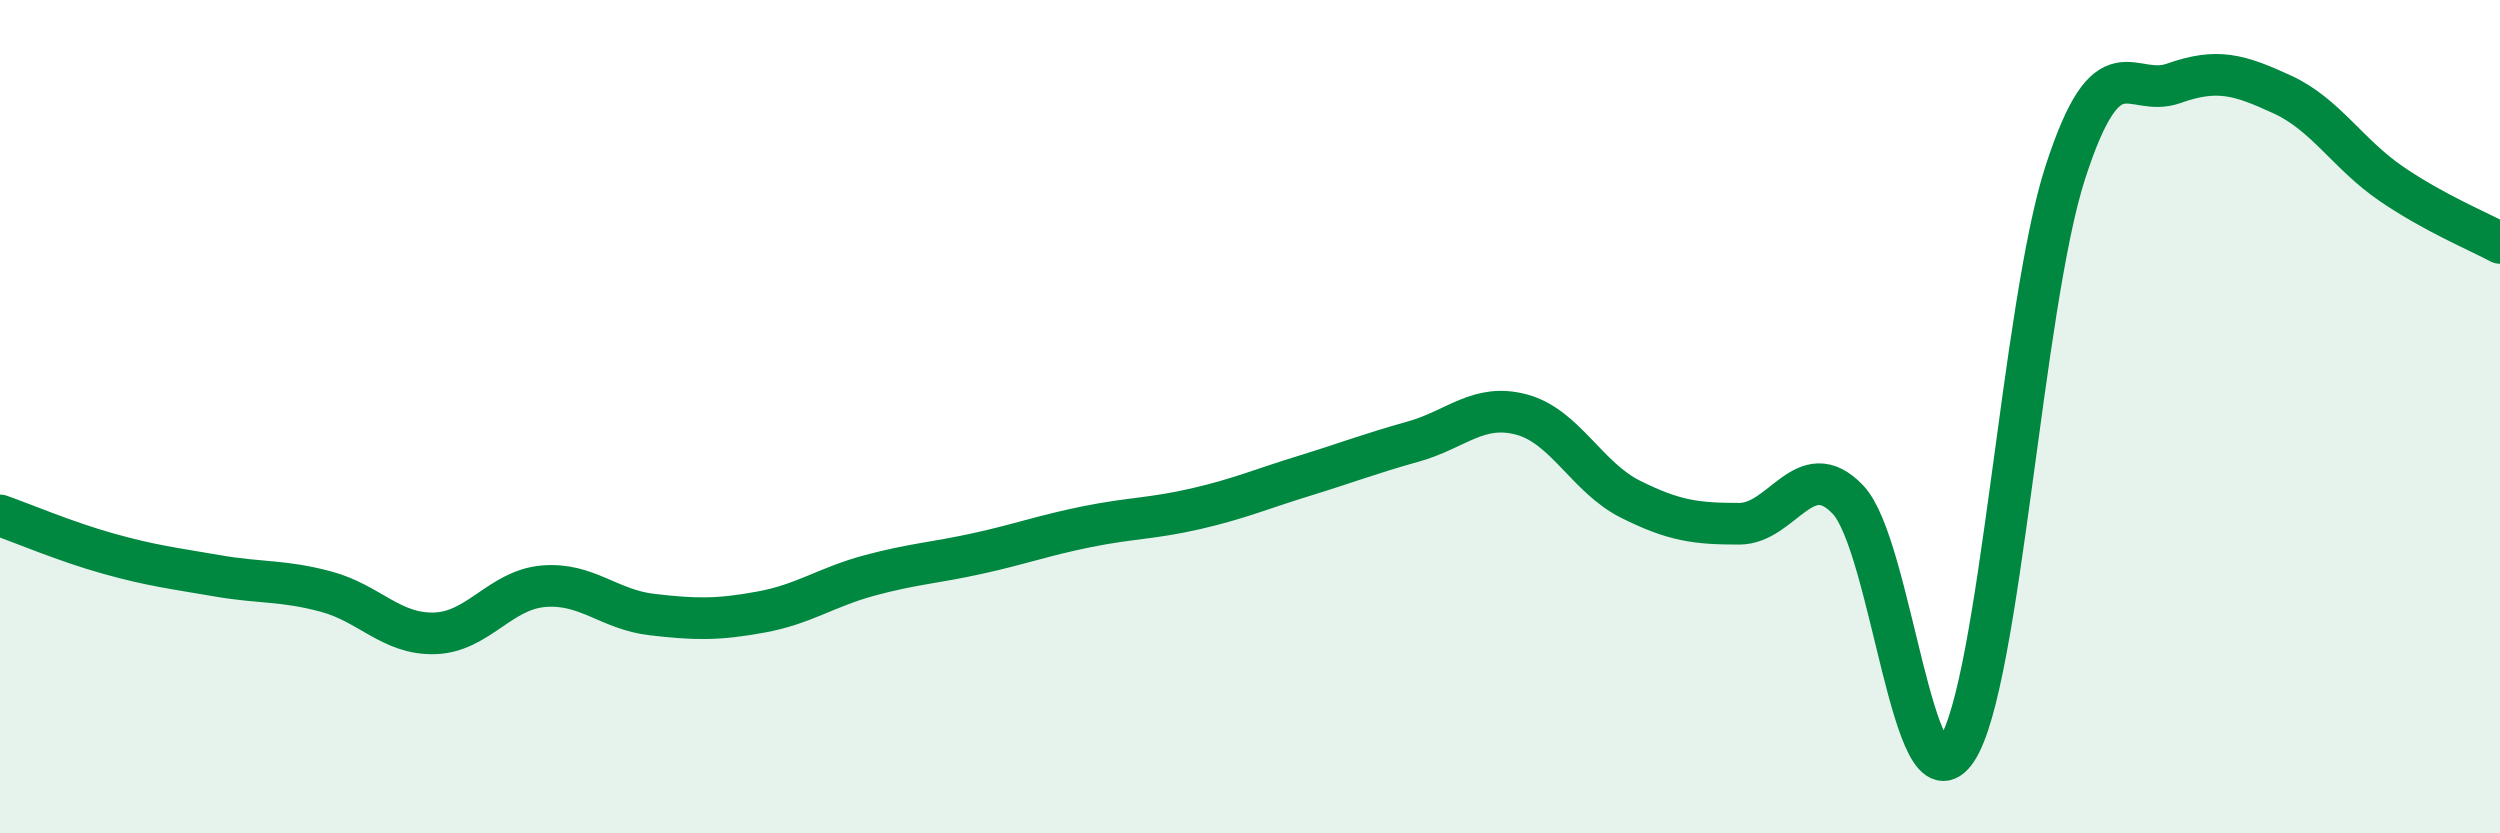
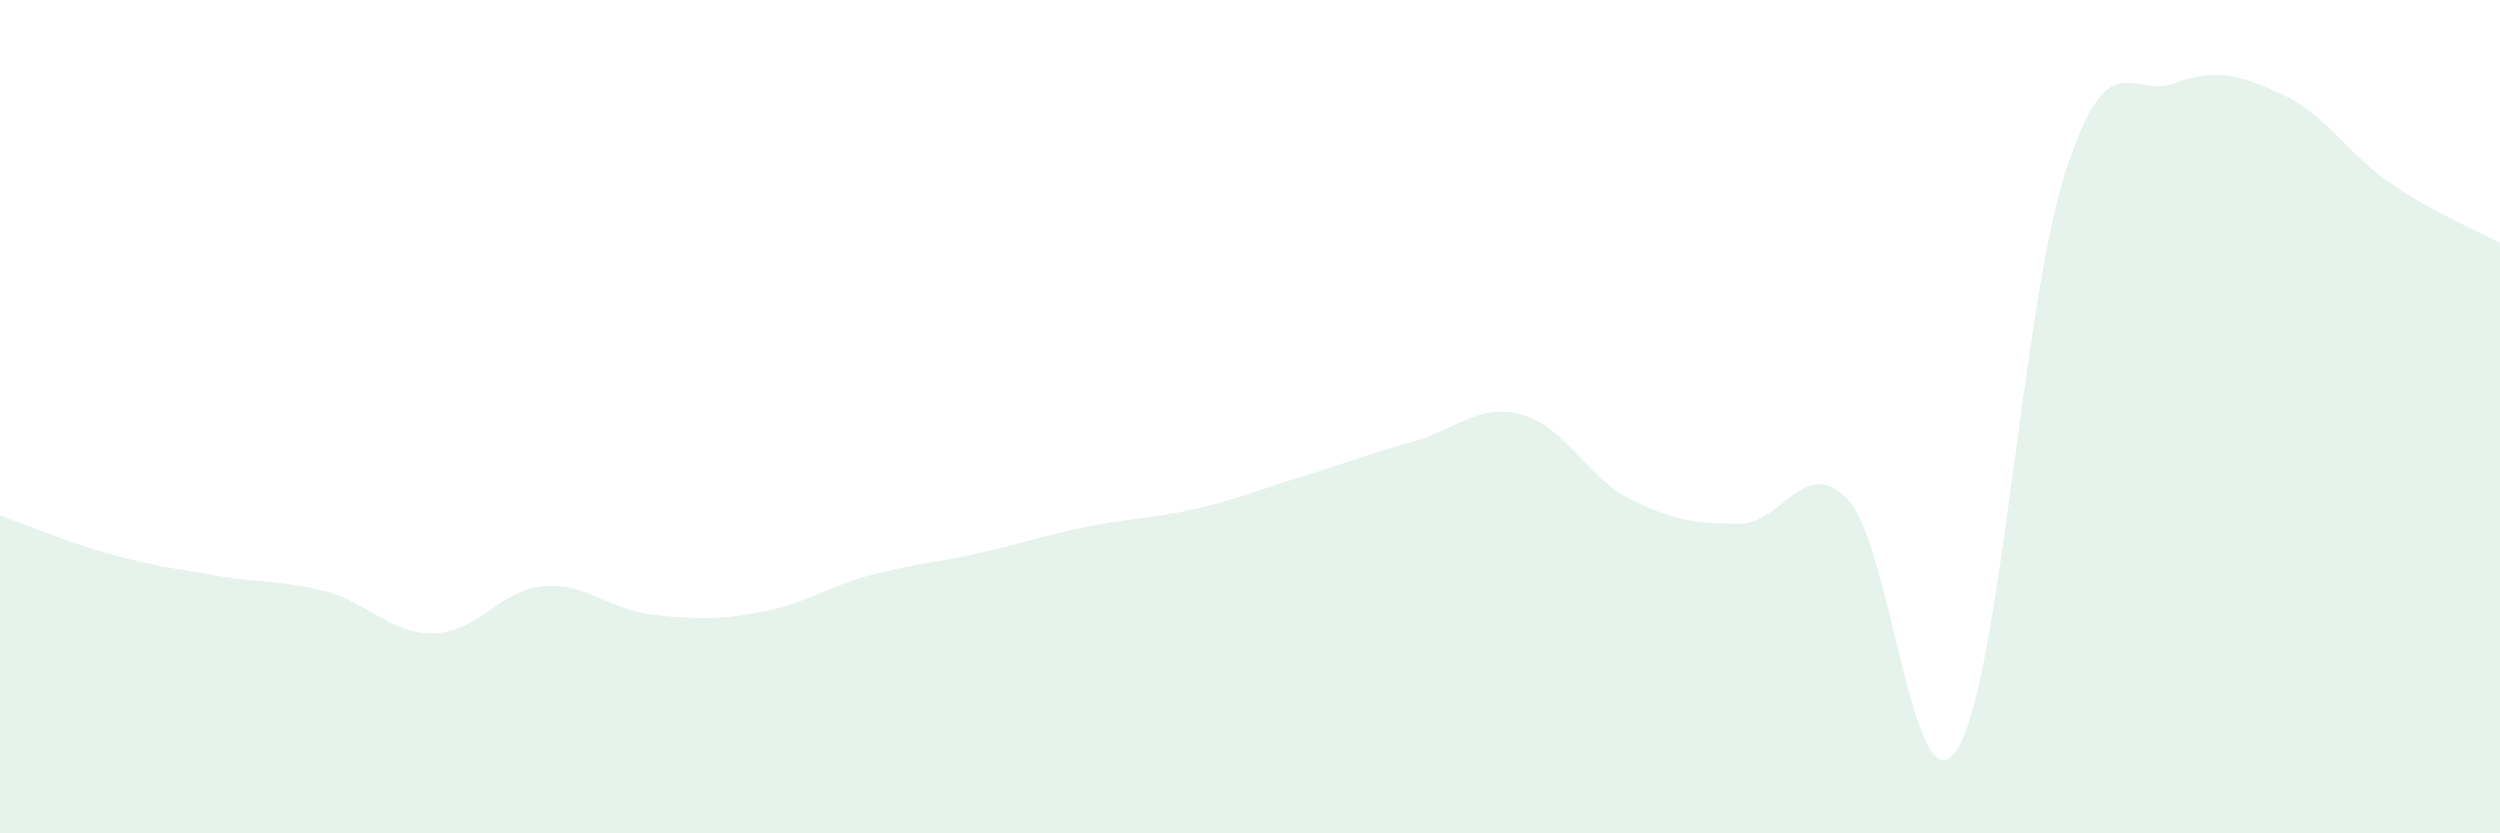
<svg xmlns="http://www.w3.org/2000/svg" width="60" height="20" viewBox="0 0 60 20">
  <path d="M 0,12.37 C 0.52,12.55 1.57,13 2.61,13.29 C 3.65,13.58 4.18,13.64 5.22,13.82 C 6.26,14 6.79,13.92 7.83,14.2 C 8.87,14.48 9.39,15.23 10.43,15.2 C 11.47,15.17 12,14.16 13.04,14.07 C 14.08,13.98 14.61,14.63 15.65,14.75 C 16.69,14.87 17.22,14.88 18.26,14.69 C 19.3,14.5 19.83,14.09 20.87,13.81 C 21.91,13.53 22.44,13.51 23.48,13.28 C 24.52,13.05 25.05,12.85 26.09,12.64 C 27.13,12.43 27.66,12.45 28.7,12.21 C 29.74,11.97 30.26,11.74 31.3,11.42 C 32.34,11.1 32.87,10.89 33.91,10.6 C 34.95,10.31 35.48,9.67 36.52,9.95 C 37.56,10.23 38.09,11.46 39.13,11.98 C 40.17,12.5 40.7,12.57 41.74,12.57 C 42.78,12.57 43.31,10.9 44.35,11.99 C 45.39,13.08 45.92,19.57 46.96,18 C 48,16.43 48.53,7.33 49.57,4.13 C 50.61,0.93 51.13,2.37 52.17,2 C 53.21,1.63 53.74,1.79 54.78,2.27 C 55.82,2.75 56.35,3.7 57.39,4.41 C 58.43,5.12 59.48,5.55 60,5.83L60 20L0 20Z" fill="#008740" opacity="0.1" stroke-linecap="round" stroke-linejoin="round" />
-   <path d="M 0,12.37 C 0.52,12.55 1.57,13 2.61,13.29 C 3.65,13.58 4.18,13.64 5.22,13.82 C 6.26,14 6.79,13.92 7.83,14.2 C 8.87,14.48 9.39,15.23 10.43,15.2 C 11.47,15.17 12,14.16 13.04,14.07 C 14.08,13.98 14.61,14.63 15.65,14.75 C 16.69,14.87 17.22,14.88 18.26,14.69 C 19.3,14.5 19.83,14.09 20.87,13.81 C 21.91,13.53 22.44,13.51 23.48,13.28 C 24.52,13.05 25.05,12.85 26.09,12.64 C 27.13,12.43 27.66,12.45 28.7,12.21 C 29.74,11.97 30.26,11.74 31.3,11.42 C 32.34,11.1 32.87,10.89 33.91,10.6 C 34.95,10.31 35.48,9.67 36.52,9.95 C 37.56,10.23 38.09,11.46 39.13,11.98 C 40.17,12.5 40.7,12.57 41.74,12.57 C 42.78,12.57 43.31,10.9 44.35,11.99 C 45.39,13.08 45.92,19.57 46.96,18 C 48,16.43 48.53,7.33 49.57,4.13 C 50.61,0.93 51.13,2.37 52.17,2 C 53.21,1.63 53.74,1.79 54.78,2.27 C 55.82,2.75 56.35,3.7 57.39,4.41 C 58.43,5.12 59.48,5.55 60,5.83" stroke="#008740" stroke-width="1" fill="none" stroke-linecap="round" stroke-linejoin="round" />
</svg>